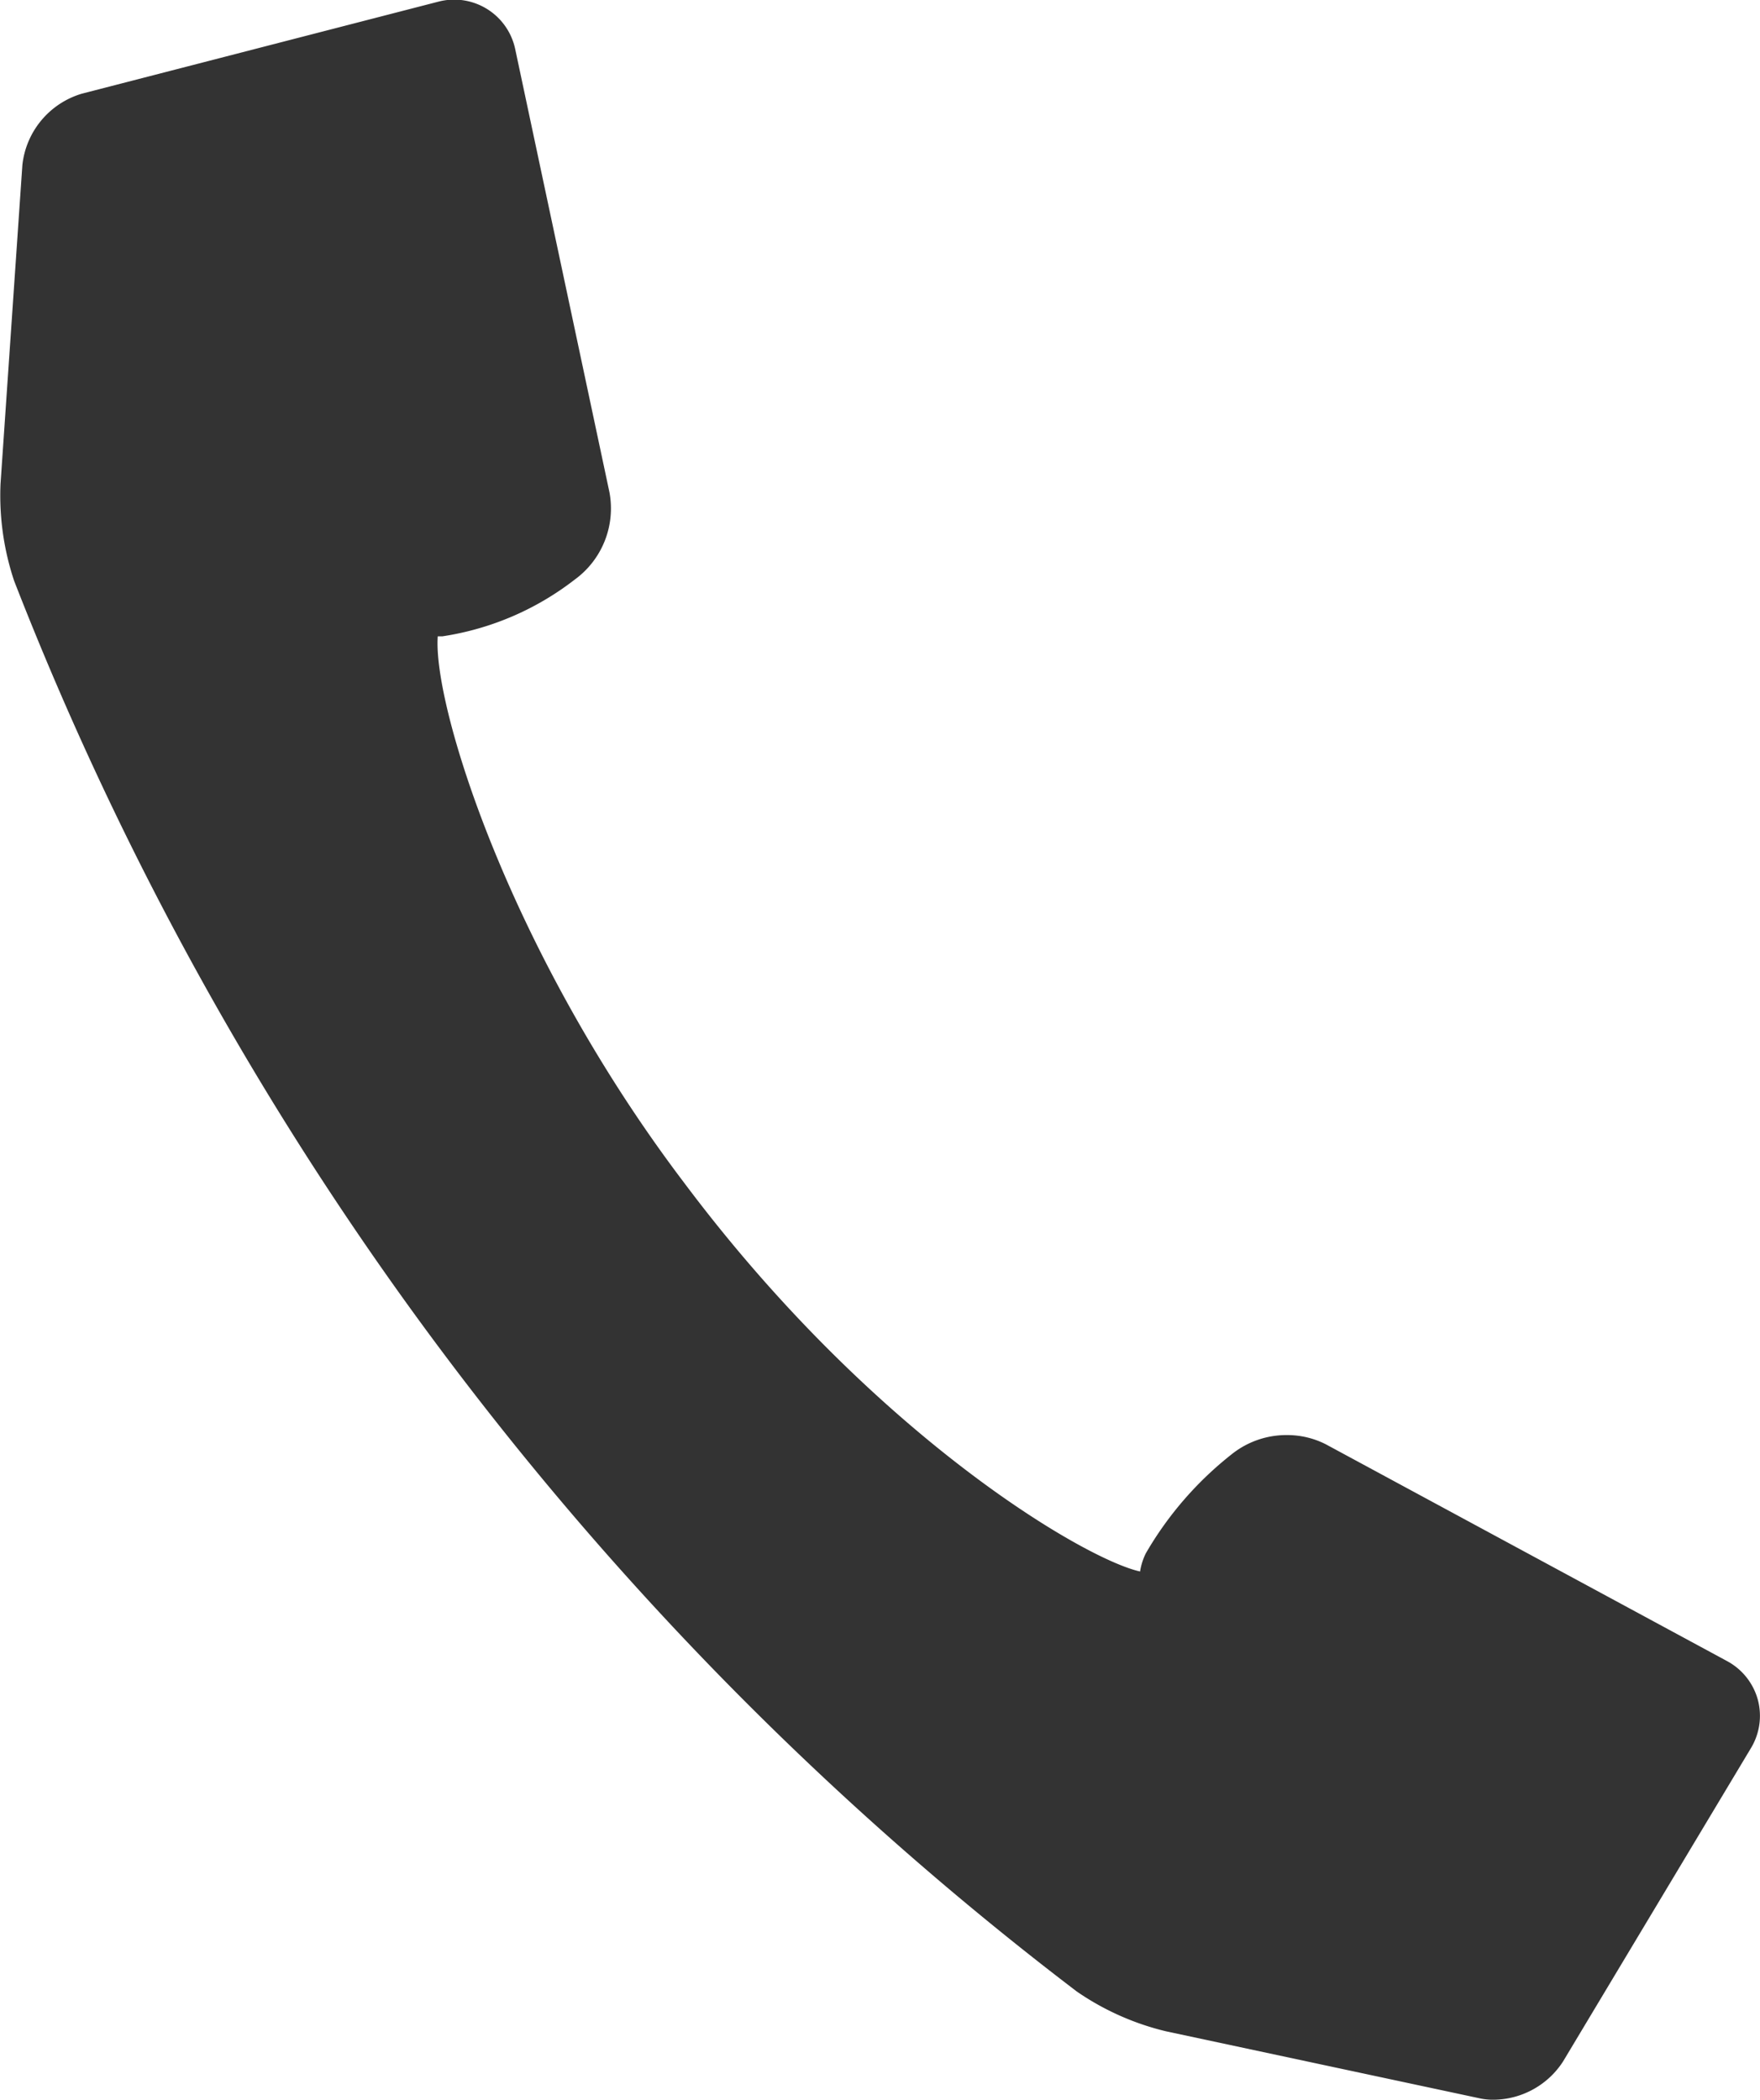
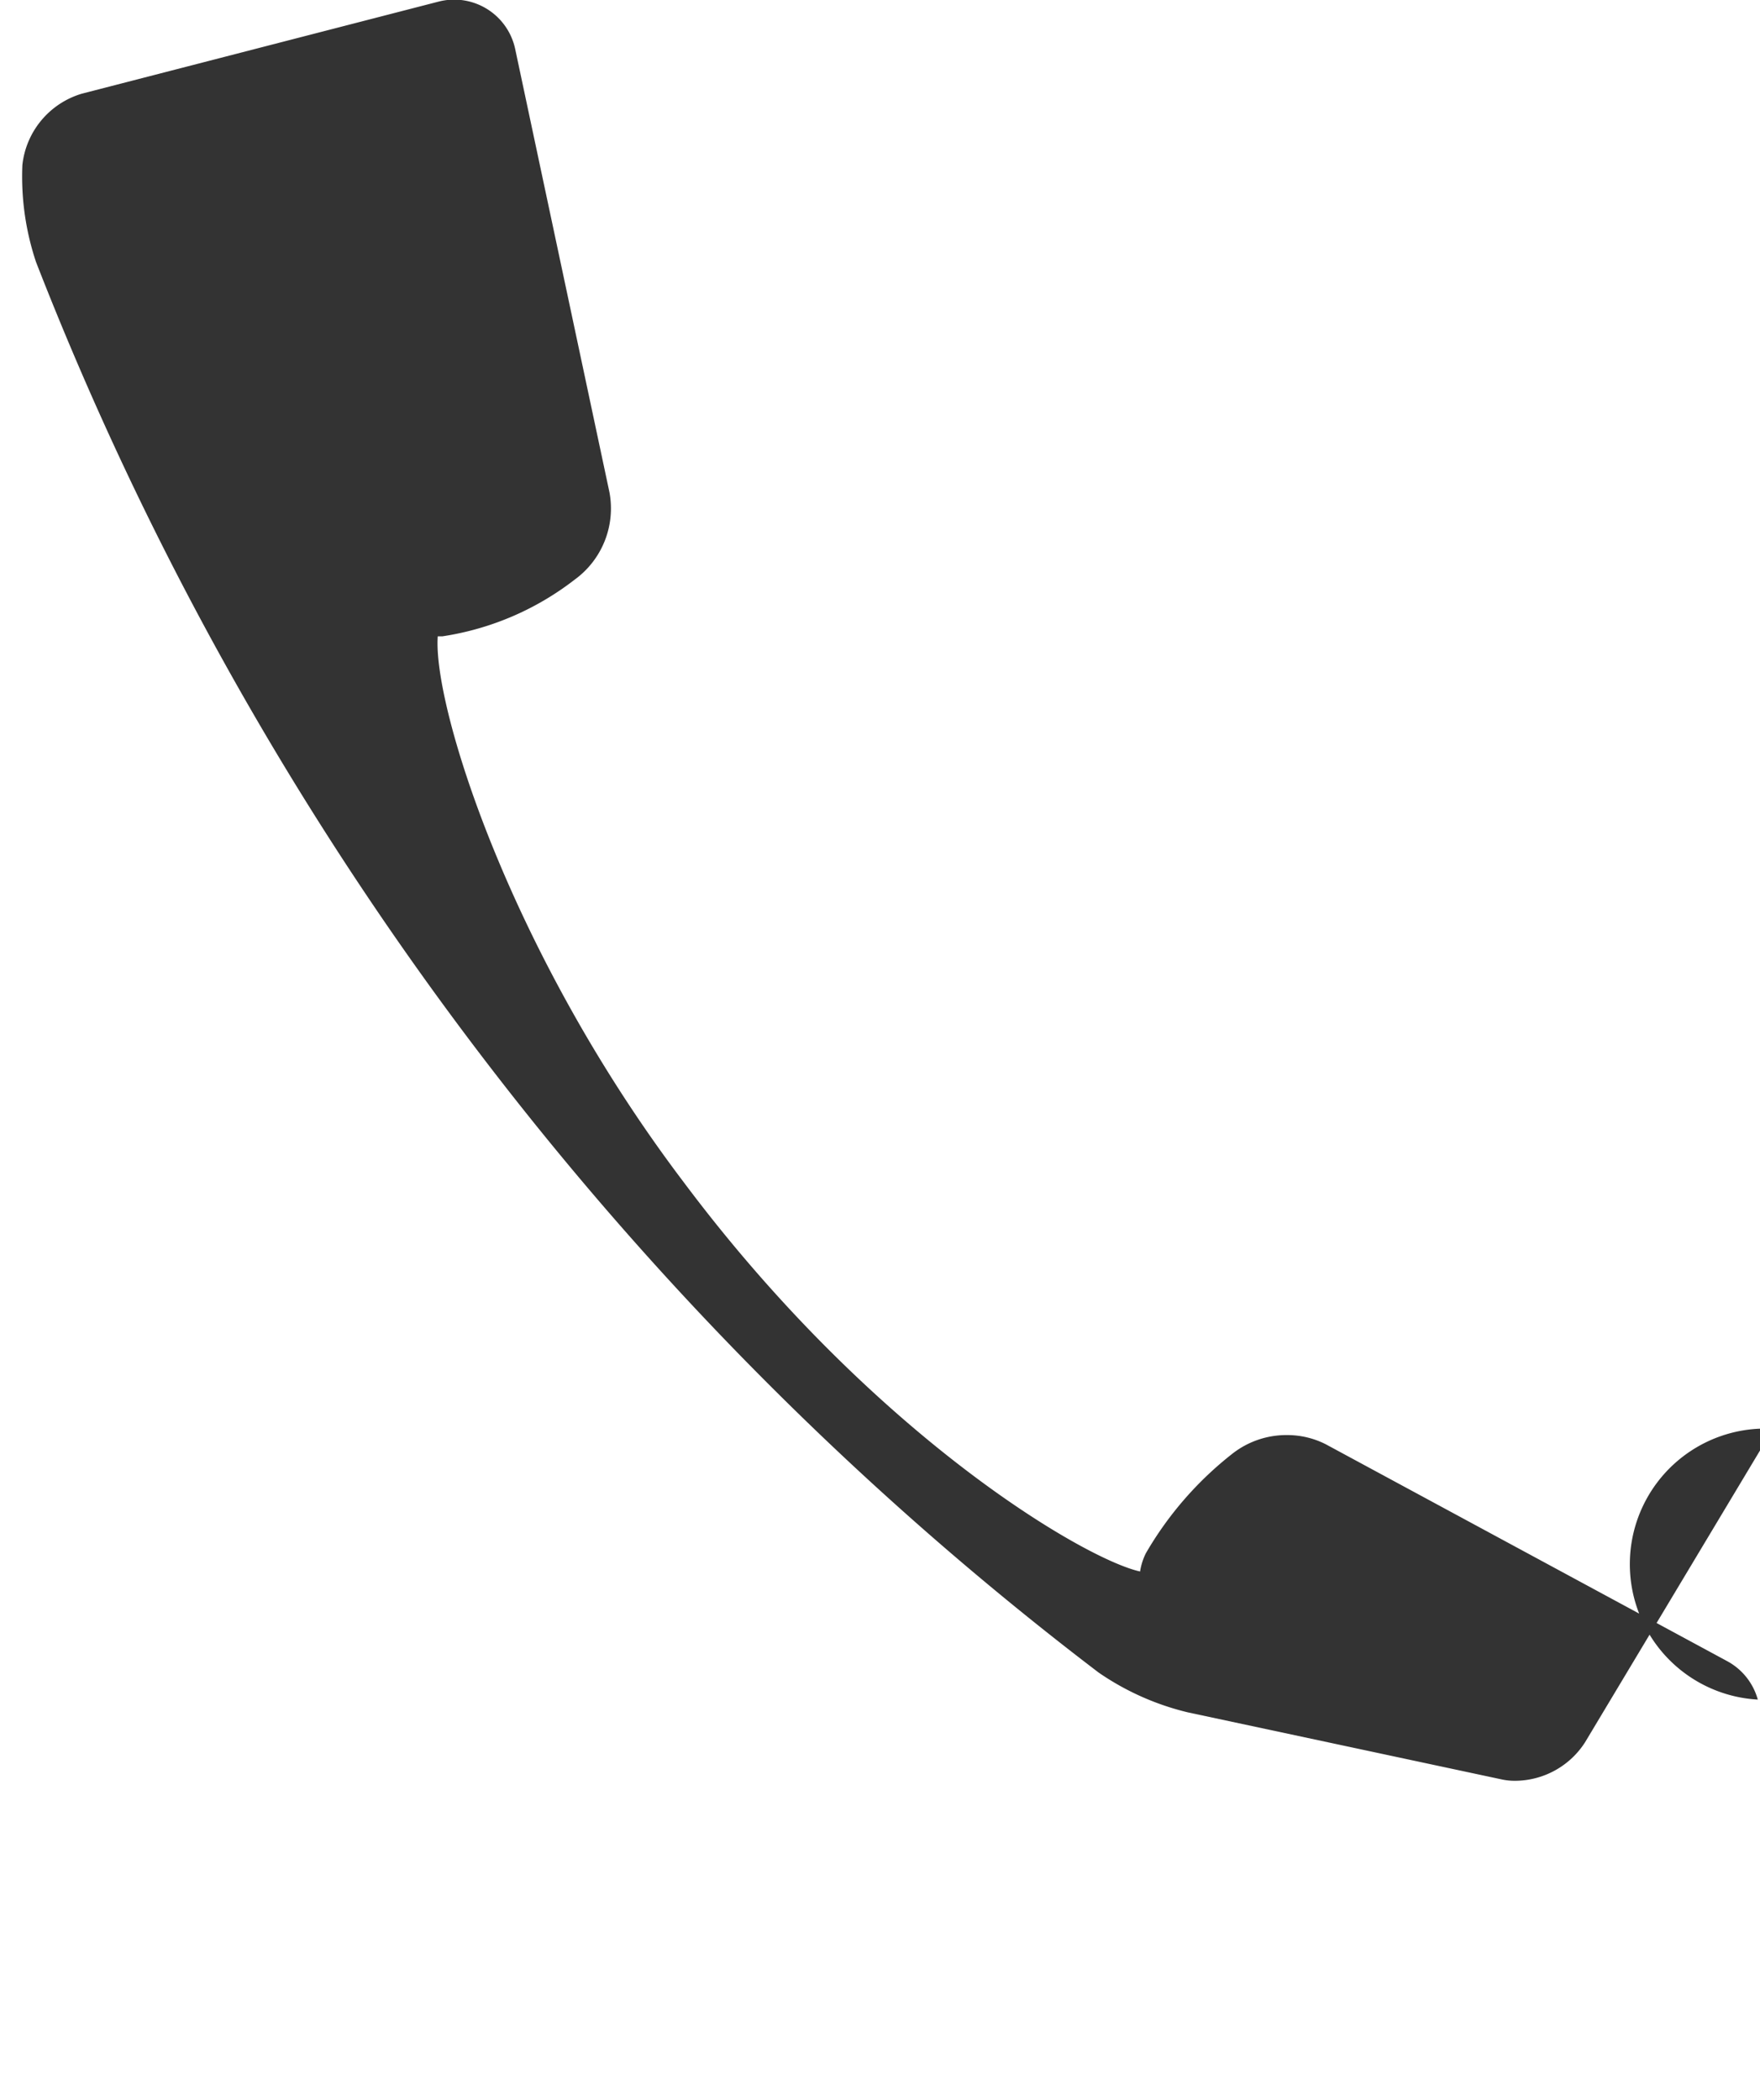
<svg xmlns="http://www.w3.org/2000/svg" width="27.142" height="32.378" viewBox="0 0 27.142 32.378">
-   <path id="パス_260" data-name="パス 260" d="M529.941,4645.385a.966.966,0,0,0-.471-.592l-6.191-3.344a1.314,1.314,0,0,0-.6-.142,1.35,1.35,0,0,0-.839.286,5.364,5.364,0,0,0-1.336,1.536.95.95,0,0,0-.089.281c-.838-.181-4.107-2.085-7.037-6-2.694-3.555-3.874-7.362-3.794-8.417l.072,0a4.4,4.4,0,0,0,2.038-.873,1.356,1.356,0,0,0,.538-1.346l-1.454-6.835a.962.962,0,0,0-1.182-.731l-5.5,1.419a1.293,1.293,0,0,0-.918,1.1l-.337,4.917a4.153,4.153,0,0,0,.21,1.494,50.243,50.243,0,0,0,16.386,21.746,4.11,4.11,0,0,0,1.378.615h0l4.841,1.034a.962.962,0,0,0,.2.021,1.289,1.289,0,0,0,1.083-.592l2.9-4.835A.963.963,0,0,0,529.941,4645.385Z" transform="translate(-502.833 -4619.183)" fill="#333" />
+   <path id="パス_260" data-name="パス 260" d="M529.941,4645.385a.966.966,0,0,0-.471-.592l-6.191-3.344a1.314,1.314,0,0,0-.6-.142,1.35,1.35,0,0,0-.839.286,5.364,5.364,0,0,0-1.336,1.536.95.95,0,0,0-.089.281c-.838-.181-4.107-2.085-7.037-6-2.694-3.555-3.874-7.362-3.794-8.417l.072,0a4.4,4.4,0,0,0,2.038-.873,1.356,1.356,0,0,0,.538-1.346l-1.454-6.835a.962.962,0,0,0-1.182-.731l-5.5,1.419a1.293,1.293,0,0,0-.918,1.1a4.153,4.153,0,0,0,.21,1.494,50.243,50.243,0,0,0,16.386,21.746,4.11,4.11,0,0,0,1.378.615h0l4.841,1.034a.962.962,0,0,0,.2.021,1.289,1.289,0,0,0,1.083-.592l2.9-4.835A.963.963,0,0,0,529.941,4645.385Z" transform="translate(-502.833 -4619.183)" fill="#333" />
</svg>